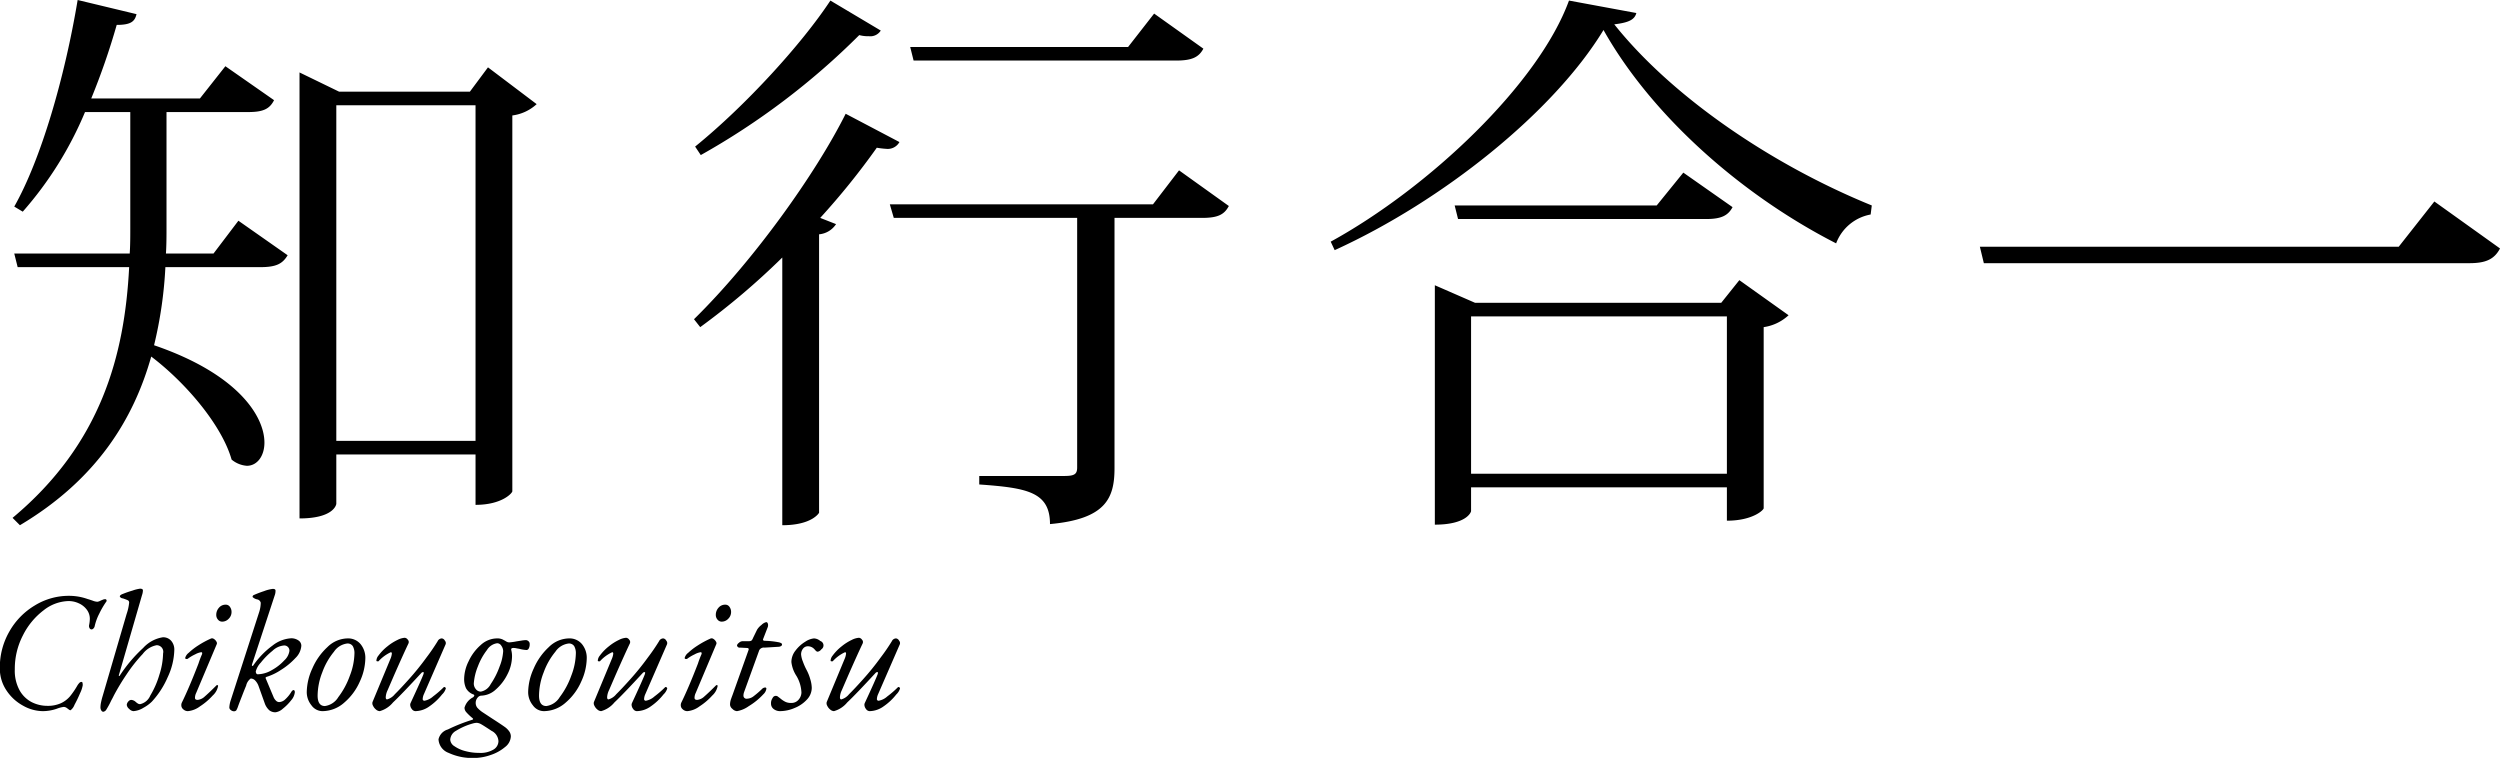
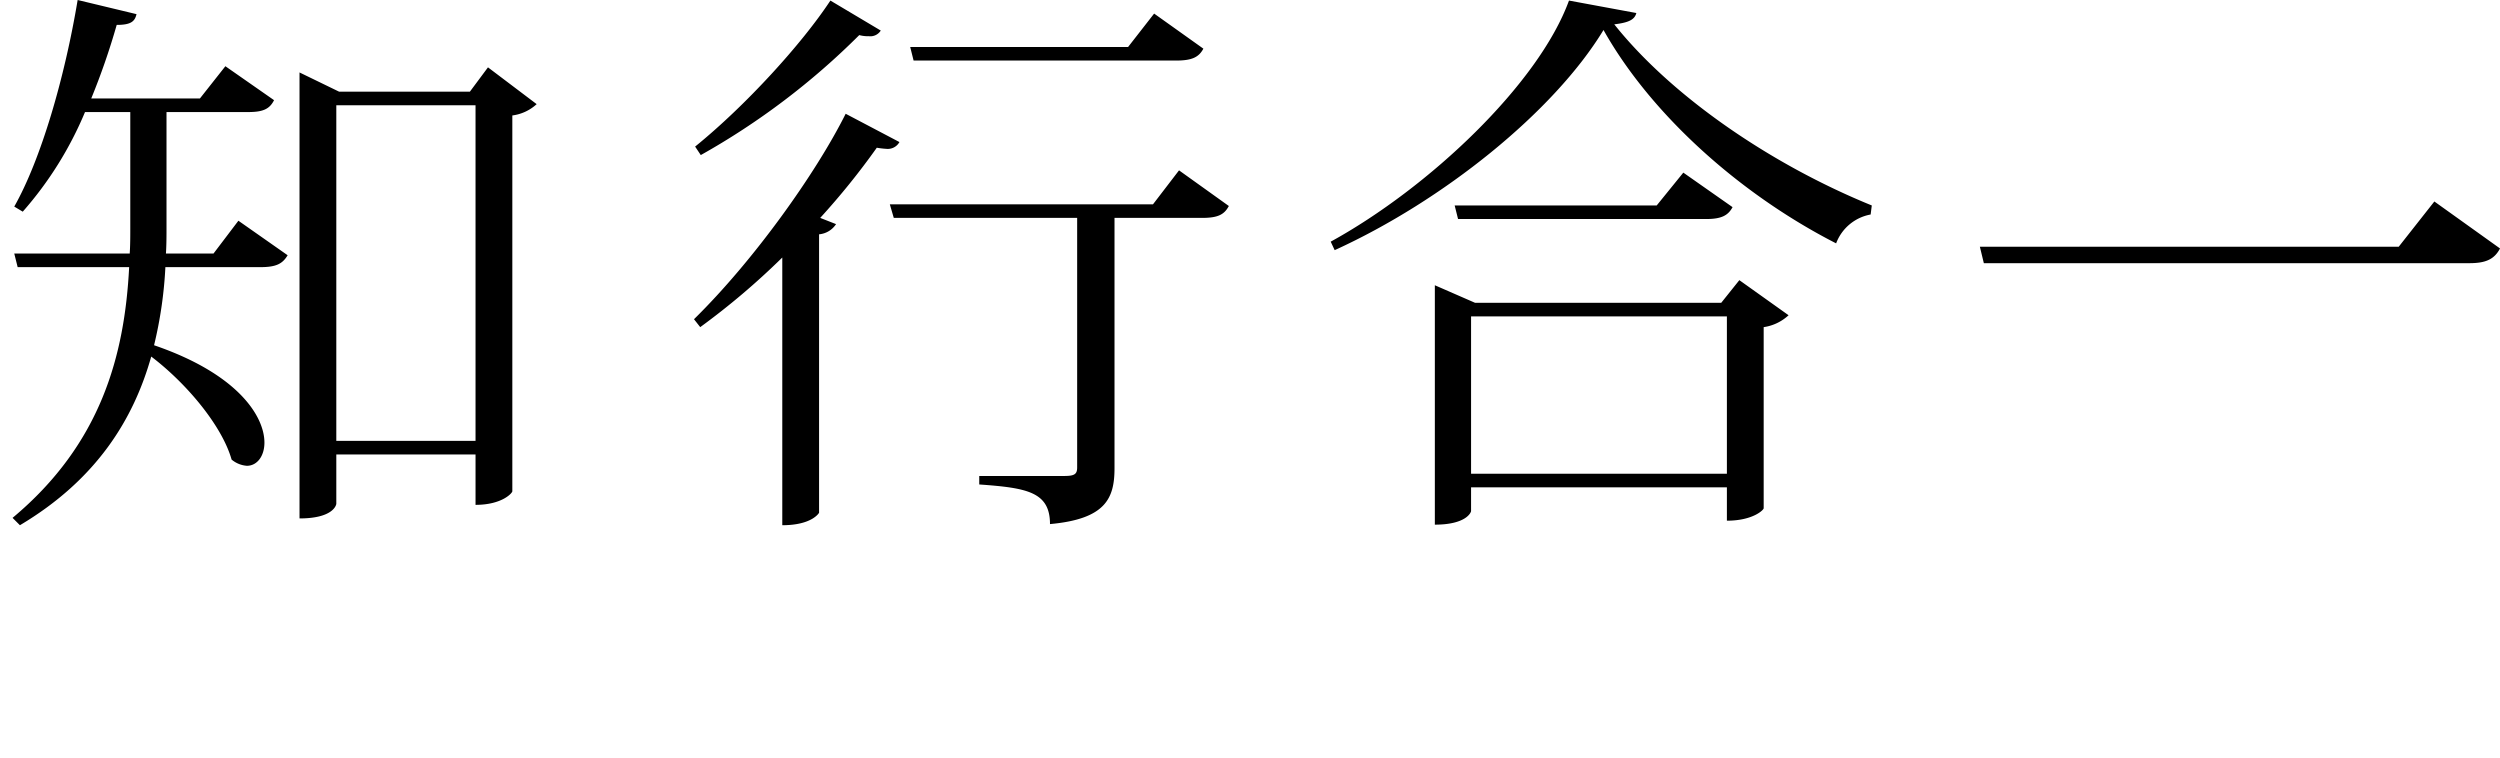
<svg xmlns="http://www.w3.org/2000/svg" id="グループ_6" data-name="グループ 6" width="353.375" height="107.12" viewBox="0 0 353.375 107.12">
  <defs>
    <style>
      .cls-1 {
        fill-rule: evenodd;
      }
    </style>
  </defs>
  <path id="知行合一" class="cls-1" d="M505.987,6085.56c0.08-1.28.08-2.48,0.08-3.68v-16.32h11.521c2.08,0,3.04-.4,3.68-1.68l-6.88-4.8-3.6,4.56H495.427a99.238,99.238,0,0,0,3.6-10.4c2,0,2.56-.48,2.8-1.52l-8.32-2c-1.84,11.04-5.2,22.56-8.96,29.2l1.2,0.72a51.061,51.061,0,0,0,8.8-14.08h6.4v16.4c0,1.2,0,2.4-.08,3.6h-16.32l0.48,1.92h15.76c-0.64,12.4-3.92,24.96-16.48,35.44l1.04,1.04c10.88-6.48,16.08-15.04,18.56-23.84,4.961,3.76,10,9.76,11.361,14.56a3.774,3.774,0,0,0,2.16.88c1.44,0,2.48-1.36,2.48-3.28,0-3.68-3.68-9.68-15.6-13.76a59.289,59.289,0,0,0,1.6-11.04h13.441c2.24,0,3.12-.48,3.84-1.68l-6.96-4.88-3.52,4.64h-6.721Zm42.961-22.88h-18.48l-5.6-2.72V6123c4.8,0,5.2-1.92,5.2-2.08v-6.96h19.68v7.12c3.761,0,5.2-1.68,5.2-1.92v-53.12a6.253,6.253,0,0,0,3.44-1.6l-6.881-5.2Zm-18.88,1.92h19.68v47.44h-19.68V6064.6Zm51.519,7.04a102.952,102.952,0,0,0,22.4-16.96,4.714,4.714,0,0,0,1.361.16,1.746,1.746,0,0,0,1.68-.8l-7.121-4.24c-4,6.08-11.92,14.8-19.12,20.64Zm64.081-20-3.68,4.72h-30.8l0.48,1.92h37.121c2.24,0,3.2-.48,3.84-1.68Zm-64.161,44.32a103.414,103.414,0,0,0,11.6-9.84v37.84c4.24,0,5.2-1.76,5.2-1.76v-39.36a3.2,3.2,0,0,0,2.4-1.44l-2.24-.88a103.861,103.861,0,0,0,8-9.92,11.945,11.945,0,0,0,1.36.16,1.885,1.885,0,0,0,1.84-.96l-7.6-4c-4.24,8.48-13.04,20.8-21.44,29.04Zm64-17.36h-37.2l0.56,1.92h25.92v35.28c0,0.96-.4,1.2-1.84,1.2h-12v1.2c6.72,0.48,10,1.04,10,5.6,7.92-.72,9.12-3.68,9.12-7.92v-35.36h12.4c2.24,0,3.12-.48,3.76-1.68l-7.04-5.04Zm45.519,13.92-5.68-2.48v33.84c4.48,0,5.12-1.76,5.12-1.92v-3.36h36.161v4.72c3.68,0,5.2-1.52,5.2-1.76v-25.6a6.543,6.543,0,0,0,3.52-1.68l-6.96-4.96-2.56,3.2h-34.8Zm-0.56,1.92h36.161v22.24H690.467v-22.24Zm-19.28-9.36c15.28-6.96,30.961-19.52,38-31.12,6.56,11.68,18.96,23.04,32.881,30.16a6.444,6.444,0,0,1,4.88-4.08l0.16-1.28c-14.161-5.76-28.241-15.36-36.4-25.6,2-.24,2.88-0.64,3.12-1.6l-9.52-1.76c-4.32,11.84-19.841,26.48-33.681,34.08Zm45.521-6.32H688.147l0.48,1.92h35.041c2.16,0,3.12-.48,3.76-1.68l-6.96-4.88Zm46.239,8.16h68.642c2.32,0,3.52-.56,4.32-2.08l-9.281-6.64-5.04,6.4h-59.2Z" transform="translate(-482.531 -6049.72)" />
-   <path id="Chikougouitsu" class="cls-1" d="M488.567,6150.24a6.094,6.094,0,0,0,1.992-.34,4.334,4.334,0,0,1,.984-0.26,0.824,0.824,0,0,1,.5.21,1.423,1.423,0,0,1,.2.15,0.556,0.556,0,0,0,.252.12,1.694,1.694,0,0,0,.564-0.77,17.6,17.6,0,0,0,.792-1.65,4.1,4.1,0,0,0,.372-1.11,1.278,1.278,0,0,0-.036-0.37,0.129,0.129,0,0,0-.132-0.11,0.393,0.393,0,0,0-.288.12,2.363,2.363,0,0,0-.264.33,11.493,11.493,0,0,1-1.08,1.59,3.784,3.784,0,0,1-1.284.97,4.445,4.445,0,0,1-1.932.37,4.89,4.89,0,0,1-2.172-.51,4.189,4.189,0,0,1-1.728-1.67,5.781,5.781,0,0,1-.684-2.98,10.278,10.278,0,0,1,1.152-4.81,10.06,10.06,0,0,1,2.916-3.53,5.907,5.907,0,0,1,3.516-1.31,3.409,3.409,0,0,1,1.464.32,2.852,2.852,0,0,1,1.1.86,2.131,2.131,0,0,1,.456,1.37,4.921,4.921,0,0,1-.1.84,0.606,0.606,0,0,0,.06.43,0.326,0.326,0,0,0,.3.19,0.4,0.4,0,0,0,.264-0.15,0.651,0.651,0,0,0,.168-0.33,7.3,7.3,0,0,1,.648-1.76,11.7,11.7,0,0,1,.96-1.65,0.243,0.243,0,0,0,.072-0.19,0.192,0.192,0,0,0-.24-0.19,0.794,0.794,0,0,0-.3.07c-0.12.05-.2,0.08-0.252,0.1a1.5,1.5,0,0,1-.5.19,2.115,2.115,0,0,1-.684-0.16c-0.3-.1-0.524-0.18-0.684-0.22a7.826,7.826,0,0,0-2.664-.46,9.156,9.156,0,0,0-4.824,1.36,10.054,10.054,0,0,0-3.6,3.69,10.166,10.166,0,0,0-1.344,5.15,5.566,5.566,0,0,0,.936,3.17,6.563,6.563,0,0,0,2.352,2.16,5.8,5.8,0,0,0,2.76.77h0Zm8.568,0.09a0.639,0.639,0,0,0,.456-0.36,11.179,11.179,0,0,0,.672-1.25c0.16-.28.28-0.52,0.36-0.69a31.959,31.959,0,0,1,1.788-2.97,21.568,21.568,0,0,1,2.292-2.9,3.206,3.206,0,0,1,1.968-1.24,0.933,0.933,0,0,1,.912,1.16,10.431,10.431,0,0,1-.528,3.03,12.383,12.383,0,0,1-1.284,2.93,2.024,2.024,0,0,1-1.428,1.21,0.594,0.594,0,0,1-.3-0.07,2.19,2.19,0,0,1-.324-0.24,1.029,1.029,0,0,0-.648-0.29,0.582,0.582,0,0,0-.42.25,0.764,0.764,0,0,0-.2.45,0.835,0.835,0,0,0,.336.57,0.956,0.956,0,0,0,.6.32,3.085,3.085,0,0,0,1.428-.48,5.23,5.23,0,0,0,1.188-.87,12.233,12.233,0,0,0,2.232-3.45,9.6,9.6,0,0,0,.936-3.89,1.885,1.885,0,0,0-.432-1.24,1.488,1.488,0,0,0-1.2-.51,4.75,4.75,0,0,0-2.772,1.51,20.49,20.49,0,0,0-3.276,3.86,0.156,0.156,0,0,1-.132.11q-0.06-.015-0.012-0.18l3.264-11.28a2.1,2.1,0,0,0,.12-0.65q0-.24-0.408-0.24a5.2,5.2,0,0,0-1.068.27,13.516,13.516,0,0,0-1.38.48,0.886,0.886,0,0,0-.324.18,0.233,0.233,0,0,0-.084.18,0.507,0.507,0,0,0,.432.26c0.288,0.1.508,0.18,0.66,0.25a0.346,0.346,0,0,1,.228.33,6.836,6.836,0,0,1-.36,1.63l-3.384,11.59c-0.1.32-.172,0.62-0.228,0.89a3.591,3.591,0,0,0-.084.72,0.8,0.8,0,0,0,.12.43,0.336,0.336,0,0,0,.288.19h0Zm11.952-.09a3.344,3.344,0,0,0,1.716-.68,8.869,8.869,0,0,0,1.788-1.52,2.4,2.4,0,0,0,.768-1.36,0.118,0.118,0,0,0-.144-0.12,0.151,0.151,0,0,0-.1.05c-0.688.69-1.228,1.2-1.62,1.54a1.724,1.724,0,0,1-1.02.5c-0.256,0-.384-0.09-0.384-0.29a1.631,1.631,0,0,1,.168-0.69l2.928-6.94a0.439,0.439,0,0,0-.084-0.35,1,1,0,0,0-.36-0.36,0.426,0.426,0,0,0-.42-0.03,12.921,12.921,0,0,0-1.8.98A9.168,9.168,0,0,0,509.2,6142a1.339,1.339,0,0,0-.492.72q0,0.15.216,0.15a0.243,0.243,0,0,0,.168-0.05,5.834,5.834,0,0,1,1.032-.61,2.556,2.556,0,0,1,.84-0.3,0.127,0.127,0,0,1,.144.14,0.372,0.372,0,0,1-.024.15q-0.288.66-.5,1.32-1.32,3.42-2.352,5.52a0.829,0.829,0,0,0-.072.38,0.728,0.728,0,0,0,.276.56,0.943,0.943,0,0,0,.66.26h0Zm4.848-12.65a1.258,1.258,0,0,0,.924-0.41,1.327,1.327,0,0,0,.4-0.96,1.2,1.2,0,0,0-.228-0.72,0.692,0.692,0,0,0-.588-0.31,1.223,1.223,0,0,0-.96.43,1.5,1.5,0,0,0-.384,1.03,0.987,0.987,0,0,0,.24.65,0.758,0.758,0,0,0,.6.29h0Zm7.56,12.81a1.971,1.971,0,0,0,1.02-.51,6.829,6.829,0,0,0,1.176-1.19,2.042,2.042,0,0,0,.516-1.15,0.4,0.4,0,0,0-.048-0.19,0.136,0.136,0,0,0-.1-0.1,0.3,0.3,0,0,0-.18.06,0.846,0.846,0,0,0-.2.25,4.646,4.646,0,0,1-.816.99,1.337,1.337,0,0,1-.864.4,0.635,0.635,0,0,1-.456-0.2,1.452,1.452,0,0,1-.336-0.49l-1.1-2.62a0.223,0.223,0,0,1-.024-0.17,0.265,0.265,0,0,1,.144-0.09,7.928,7.928,0,0,0,2.04-.99,9.762,9.762,0,0,0,2.016-1.66,2.685,2.685,0,0,0,.84-1.72,0.893,0.893,0,0,0-.432-0.79,1.753,1.753,0,0,0-.984-0.29,4.686,4.686,0,0,0-2.652,1.03,11.6,11.6,0,0,0-2.676,2.74,0.223,0.223,0,0,1-.192.14c-0.033,0-.048-0.02-0.048-0.07a0.542,0.542,0,0,1,.024-0.17l3.24-9.86a1.807,1.807,0,0,0,.072-0.55c0-.16-0.129-0.24-0.384-0.24a5.046,5.046,0,0,0-1.224.31,15.3,15.3,0,0,0-1.488.57,0.277,0.277,0,0,0-.144.27,1.285,1.285,0,0,0,.624.33,0.631,0.631,0,0,1,.528.48,4.477,4.477,0,0,1-.24,1.37l-4.008,12.43a3.857,3.857,0,0,0-.192,1.01,0.46,0.46,0,0,0,.216.36,0.692,0.692,0,0,0,.408.17,0.446,0.446,0,0,0,.36-0.13,3.029,3.029,0,0,0,.264-0.61q0.216-.585.552-1.44,0.334-.87.576-1.44a1.693,1.693,0,0,1,.648-1.01,0.879,0.879,0,0,1,.648.3,2.169,2.169,0,0,1,.456.75l0.912,2.55a2.424,2.424,0,0,0,.612.89,1.369,1.369,0,0,0,.9.28h0Zm-2.52-5.37a0.236,0.236,0,0,1-.216-0.12,0.562,0.562,0,0,1-.072-0.29,2.9,2.9,0,0,1,.72-1.25,10.228,10.228,0,0,1,1.632-1.65,2.656,2.656,0,0,1,1.536-.75,0.726,0.726,0,0,1,.864.77,2.232,2.232,0,0,1-.72,1.32,6.911,6.911,0,0,1-1.764,1.38,4.078,4.078,0,0,1-1.98.59h0Zm9.1,5.21a4.674,4.674,0,0,0,3.132-1.22,8.239,8.239,0,0,0,2.184-2.96,8.089,8.089,0,0,0,.78-3.26,3.042,3.042,0,0,0-.672-2.03,2.272,2.272,0,0,0-1.848-.81,4.139,4.139,0,0,0-2.844,1.23,8.907,8.907,0,0,0-2.124,3.01,8.247,8.247,0,0,0-.792,3.32,2.941,2.941,0,0,0,.66,1.89,1.928,1.928,0,0,0,1.524.83h0Zm0.384-.72c-0.688,0-1.032-.5-1.032-1.49a9.252,9.252,0,0,1,.66-3.28,9.787,9.787,0,0,1,1.644-2.9,2.647,2.647,0,0,1,1.872-1.17,0.866,0.866,0,0,1,.8.38,2.016,2.016,0,0,1,.228,1.06,9.152,9.152,0,0,1-.648,3.11,11.063,11.063,0,0,1-1.632,3.03,2.629,2.629,0,0,1-1.9,1.26h0Zm7.752,0.72a3.736,3.736,0,0,0,1.872-1.23c0.864-.81,2.2-2.21,4.008-4.17a0.346,0.346,0,0,1,.24-0.12,0.1,0.1,0,0,1,.1.12l-0.048.19q-0.264.72-1.824,4.08a0.746,0.746,0,0,0-.048.21,1.021,1.021,0,0,0,.228.62,0.66,0.66,0,0,0,.492.3,3.478,3.478,0,0,0,2-.68,8.193,8.193,0,0,0,1.788-1.68,1.9,1.9,0,0,0,.528-0.84,0.187,0.187,0,0,0-.072-0.15,0.225,0.225,0,0,0-.144-0.06,0.134,0.134,0,0,0-.072.02,13.668,13.668,0,0,1-1.512,1.31,2.451,2.451,0,0,1-1.224.61,0.234,0.234,0,0,1-.24-0.29,1.789,1.789,0,0,1,.168-0.64l3.072-7.06a0.506,0.506,0,0,0-.108-0.5,0.559,0.559,0,0,0-.42-0.32,0.663,0.663,0,0,0-.6.39,27.291,27.291,0,0,1-1.584,2.31,37.34,37.34,0,0,1-2.472,3.06q-1.248,1.395-2,2.13a2.15,2.15,0,0,1-1.092.73c-0.128,0-.192-0.1-0.192-0.31a2.592,2.592,0,0,1,.264-0.99l0.912-2.11q1.3-2.955,2.04-4.51a0.471,0.471,0,0,0-.1-0.52,0.585,0.585,0,0,0-.432-0.27,2.678,2.678,0,0,0-1.032.31,7.053,7.053,0,0,0-1.4.89,6.693,6.693,0,0,0-1.284,1.32,1.2,1.2,0,0,0-.288.72q0,0.09.192,0.09a0.171,0.171,0,0,0,.12-0.02,5.313,5.313,0,0,1,1.728-1.27q0.144,0,.144.21a2.559,2.559,0,0,1-.216.77l-2.52,6.07a0.685,0.685,0,0,0,.072.51,1.487,1.487,0,0,0,.42.54,0.871,0.871,0,0,0,.54.23h0Zm13.32,6.62a7.238,7.238,0,0,0,2.352-.42,6.126,6.126,0,0,0,2.04-1.13,2,2,0,0,0,.816-1.5,1.241,1.241,0,0,0-.216-0.69,2.647,2.647,0,0,0-.72-0.7c-0.192-.14-0.784-0.54-1.776-1.18l-1.2-.79a3.918,3.918,0,0,1-.84-0.71,1.1,1.1,0,0,1-.216-0.7,1.111,1.111,0,0,1,.264-0.7,0.694,0.694,0,0,1,.528-0.29,3.162,3.162,0,0,0,2.04-.86,6.908,6.908,0,0,0,1.656-2.16,5.657,5.657,0,0,0,.648-2.52,3.462,3.462,0,0,0-.1-0.87q-0.1-.33.288-0.33a1.724,1.724,0,0,1,.444.05c0.152,0.03.284,0.05,0.4,0.07a4.76,4.76,0,0,0,1.032.17,0.383,0.383,0,0,0,.3-0.22,1.2,1.2,0,0,0,.132-0.62,0.484,0.484,0,0,0-.18-0.41,0.554,0.554,0,0,0-.348-0.15,4.361,4.361,0,0,0-.7.08c-0.288.04-.489,0.08-0.6,0.09a7.81,7.81,0,0,1-1.056.15,0.816,0.816,0,0,1-.42-0.12l-0.252-.15c-0.033-.01-0.129-0.07-0.288-0.15a1.768,1.768,0,0,0-.816-0.14,3.416,3.416,0,0,0-2.268.94,6.84,6.84,0,0,0-1.7,2.28,5.8,5.8,0,0,0-.636,2.45,3.083,3.083,0,0,0,.264,1.37,1.954,1.954,0,0,0,.984.86,0.262,0.262,0,0,1,.192.14,0.446,0.446,0,0,1-.192.29,2.369,2.369,0,0,0-1.2,1.47,0.982,0.982,0,0,0,.264.64,7.59,7.59,0,0,0,.888.84c0.1,0.1.08,0.17-.048,0.22a23.833,23.833,0,0,0-3.456,1.37,1.884,1.884,0,0,0-1.32,1.39,2.162,2.162,0,0,0,1.428,1.92,7.934,7.934,0,0,0,3.588.72h0Zm0.96-9.38a0.881,0.881,0,0,1-.7-0.35,1.225,1.225,0,0,1-.288-0.81,7.937,7.937,0,0,1,.576-2.4,8.888,8.888,0,0,1,1.284-2.32,2.018,2.018,0,0,1,1.452-.96,0.707,0.707,0,0,1,.588.37,1.337,1.337,0,0,1,.252.75,6.924,6.924,0,0,1-.516,2.2,10.769,10.769,0,0,1-1.248,2.46,1.969,1.969,0,0,1-1.4,1.06h0Zm-0.24,8.66a7.4,7.4,0,0,1-1.932-.25,4.687,4.687,0,0,1-1.548-.69,1.178,1.178,0,0,1-.6-0.93,1.537,1.537,0,0,1,.816-1.25,9.112,9.112,0,0,1,2.352-1.03,2.384,2.384,0,0,1,.6-0.1,1.55,1.55,0,0,1,.672.24c0.144,0.08.363,0.22,0.66,0.41s0.54,0.35.732,0.48a1.724,1.724,0,0,1,.984,1.46,1.4,1.4,0,0,1-.684,1.18,3.582,3.582,0,0,1-2.052.48h0Zm9.12-5.9a4.674,4.674,0,0,0,3.132-1.22,8.25,8.25,0,0,0,2.184-2.96,8.106,8.106,0,0,0,.78-3.26,3.047,3.047,0,0,0-.672-2.03,2.274,2.274,0,0,0-1.848-.81,4.139,4.139,0,0,0-2.844,1.23,8.907,8.907,0,0,0-2.124,3.01,8.247,8.247,0,0,0-.792,3.32,2.936,2.936,0,0,0,.66,1.89,1.927,1.927,0,0,0,1.524.83h0Zm0.384-.72c-0.689,0-1.032-.5-1.032-1.49a9.23,9.23,0,0,1,.66-3.28,9.743,9.743,0,0,1,1.644-2.9,2.643,2.643,0,0,1,1.872-1.17,0.867,0.867,0,0,1,.8.38,2.026,2.026,0,0,1,.228,1.06,9.152,9.152,0,0,1-.648,3.11,11.089,11.089,0,0,1-1.632,3.03,2.632,2.632,0,0,1-1.9,1.26h0Zm7.751,0.72a3.736,3.736,0,0,0,1.872-1.23c0.864-.81,2.2-2.21,4.008-4.17a0.346,0.346,0,0,1,.24-0.12,0.1,0.1,0,0,1,.1.12l-0.048.19q-0.264.72-1.824,4.08a0.746,0.746,0,0,0-.048.21,1.021,1.021,0,0,0,.228.62,0.66,0.66,0,0,0,.492.3,3.478,3.478,0,0,0,2-.68,8.193,8.193,0,0,0,1.788-1.68,1.9,1.9,0,0,0,.528-0.84,0.187,0.187,0,0,0-.072-0.15,0.225,0.225,0,0,0-.144-0.06,0.134,0.134,0,0,0-.072.02,13.668,13.668,0,0,1-1.512,1.31,2.451,2.451,0,0,1-1.224.61,0.234,0.234,0,0,1-.24-0.29,1.789,1.789,0,0,1,.168-0.64l3.072-7.06a0.506,0.506,0,0,0-.108-0.5,0.559,0.559,0,0,0-.42-0.32,0.663,0.663,0,0,0-.6.39,27.291,27.291,0,0,1-1.584,2.31,37.34,37.34,0,0,1-2.472,3.06q-1.248,1.395-2,2.13a2.15,2.15,0,0,1-1.092.73c-0.128,0-.192-0.1-0.192-0.31a2.592,2.592,0,0,1,.264-0.99l0.912-2.11q1.3-2.955,2.04-4.51a0.471,0.471,0,0,0-.1-0.52,0.585,0.585,0,0,0-.432-0.27,2.678,2.678,0,0,0-1.032.31,7.053,7.053,0,0,0-1.4.89,6.693,6.693,0,0,0-1.284,1.32,1.2,1.2,0,0,0-.288.72q0,0.09.192,0.09a0.171,0.171,0,0,0,.12-0.02,5.313,5.313,0,0,1,1.728-1.27q0.144,0,.144.21a2.559,2.559,0,0,1-.216.77l-2.52,6.07a0.685,0.685,0,0,0,.072.51,1.487,1.487,0,0,0,.42.54,0.871,0.871,0,0,0,.54.23h0Zm12.192,0a3.344,3.344,0,0,0,1.716-.68,8.869,8.869,0,0,0,1.788-1.52,2.4,2.4,0,0,0,.768-1.36,0.118,0.118,0,0,0-.144-0.12,0.151,0.151,0,0,0-.1.05c-0.688.69-1.228,1.2-1.62,1.54a1.724,1.724,0,0,1-1.02.5c-0.256,0-.384-0.09-0.384-0.29a1.631,1.631,0,0,1,.168-0.69l2.928-6.94a0.439,0.439,0,0,0-.084-0.35,1,1,0,0,0-.36-0.36,0.426,0.426,0,0,0-.42-0.03,12.921,12.921,0,0,0-1.8.98A9.168,9.168,0,0,0,579.8,6142a1.339,1.339,0,0,0-.492.72q0,0.15.216,0.15a0.243,0.243,0,0,0,.168-0.05,5.834,5.834,0,0,1,1.032-.61,2.556,2.556,0,0,1,.84-0.3,0.127,0.127,0,0,1,.144.14,0.372,0.372,0,0,1-.024.15q-0.288.66-.5,1.32-1.32,3.42-2.352,5.52a0.829,0.829,0,0,0-.072.38,0.728,0.728,0,0,0,.276.56,0.943,0.943,0,0,0,.66.26h0Zm4.848-12.65a1.258,1.258,0,0,0,.924-0.41,1.327,1.327,0,0,0,.4-0.96,1.2,1.2,0,0,0-.228-0.72,0.692,0.692,0,0,0-.588-0.31,1.223,1.223,0,0,0-.96.43,1.5,1.5,0,0,0-.384,1.03,0.987,0.987,0,0,0,.24.65,0.758,0.758,0,0,0,.6.29h0Zm2.16,12.65a4.016,4.016,0,0,0,1.668-.71,9.454,9.454,0,0,0,2.052-1.67,1.341,1.341,0,0,0,.432-0.79,0.162,0.162,0,0,0-.192-0.17,0.675,0.675,0,0,0-.456.24,13.226,13.226,0,0,1-1.116.96,1.6,1.6,0,0,1-.948.38,0.436,0.436,0,0,1-.528-0.45,1.525,1.525,0,0,1,.1-0.51l2.136-5.9a0.737,0.737,0,0,1,.744-0.36q0.552-.03,2.016-0.12a0.678,0.678,0,0,0,.348-0.12,0.248,0.248,0,0,0,.108-0.17,0.239,0.239,0,0,0-.1-0.21,1.313,1.313,0,0,0-.456-0.15,11.393,11.393,0,0,0-1.8-.19,0.56,0.56,0,0,1-.252-0.04,0.121,0.121,0,0,1-.084-0.13l0.024-.09,0.624-1.61a0.766,0.766,0,0,0,.072-0.34,0.588,0.588,0,0,0-.072-0.31,0.217,0.217,0,0,0-.192-0.12,1.424,1.424,0,0,0-.672.4,2.37,2.37,0,0,0-.624.68l-0.576,1.18a0.861,0.861,0,0,1-.228.36,0.733,0.733,0,0,1-.348.07h-0.864a0.815,0.815,0,0,0-.552.24,0.723,0.723,0,0,0-.264.33,0.365,0.365,0,0,0,.432.34l0.96,0.05c0.176,0,.264.06,0.264,0.19l-0.024.1-2.28,6.4c-0.032.08-.1,0.26-0.192,0.52a2.391,2.391,0,0,0-.144.83,0.835,0.835,0,0,0,.336.57,0.984,0.984,0,0,0,.648.32h0Zm6.1,0a5.27,5.27,0,0,0,2.028-.44,4.782,4.782,0,0,0,1.74-1.18,2.427,2.427,0,0,0,.7-1.67,4.522,4.522,0,0,0-.216-1.24,6.351,6.351,0,0,0-.5-1.26,8.916,8.916,0,0,1-.54-1.22,3.457,3.457,0,0,1-.252-0.99,1.3,1.3,0,0,1,.276-0.84,0.855,0.855,0,0,1,.684-0.33,1.24,1.24,0,0,1,.888.38c0.031,0.03.1,0.11,0.2,0.22a0.44,0.44,0,0,0,.3.17,0.831,0.831,0,0,0,.516-0.34,0.659,0.659,0,0,0-.156-1.18,1.448,1.448,0,0,0-.888-0.36,2.686,2.686,0,0,0-1.236.47,4.868,4.868,0,0,0-1.368,1.24,2.616,2.616,0,0,0-.588,1.63,4.524,4.524,0,0,0,.72,1.97,4.966,4.966,0,0,1,.7,2.35,1.615,1.615,0,0,1-.42,1.02,1.29,1.29,0,0,1-1.02.44,1.831,1.831,0,0,1-.792-0.14,3.262,3.262,0,0,1-.648-0.41c-0.129-.11-0.261-0.21-0.4-0.31a0.488,0.488,0,0,0-.792.16,1.276,1.276,0,0,0-.228.8,0.945,0.945,0,0,0,.372.76,1.481,1.481,0,0,0,.924.3h0Zm7.607,0a3.736,3.736,0,0,0,1.872-1.23c0.864-.81,2.2-2.21,4.008-4.17a0.346,0.346,0,0,1,.24-0.12,0.1,0.1,0,0,1,.1.12l-0.048.19q-0.264.72-1.824,4.08a0.746,0.746,0,0,0-.048.21,1.021,1.021,0,0,0,.228.62,0.66,0.66,0,0,0,.492.3,3.478,3.478,0,0,0,2-.68,8.193,8.193,0,0,0,1.788-1.68,1.9,1.9,0,0,0,.528-0.84,0.187,0.187,0,0,0-.072-0.15,0.225,0.225,0,0,0-.144-0.06,0.134,0.134,0,0,0-.072.02,13.668,13.668,0,0,1-1.512,1.31,2.451,2.451,0,0,1-1.224.61,0.234,0.234,0,0,1-.24-0.29,1.789,1.789,0,0,1,.168-0.64l3.072-7.06a0.506,0.506,0,0,0-.108-0.5,0.559,0.559,0,0,0-.42-0.32,0.663,0.663,0,0,0-.6.39,27.291,27.291,0,0,1-1.584,2.31,37.34,37.34,0,0,1-2.472,3.06q-1.248,1.395-2,2.13a2.15,2.15,0,0,1-1.092.73c-0.128,0-.192-0.1-0.192-0.31a2.592,2.592,0,0,1,.264-0.99l0.912-2.11q1.3-2.955,2.04-4.51a0.471,0.471,0,0,0-.1-0.52,0.585,0.585,0,0,0-.432-0.27,2.678,2.678,0,0,0-1.032.31,7.053,7.053,0,0,0-1.4.89,6.693,6.693,0,0,0-1.284,1.32,1.2,1.2,0,0,0-.288.72q0,0.09.192,0.09a0.171,0.171,0,0,0,.12-0.02,5.313,5.313,0,0,1,1.728-1.27q0.144,0,.144.21a2.559,2.559,0,0,1-.216.77l-2.52,6.07a0.685,0.685,0,0,0,.072.51,1.487,1.487,0,0,0,.42.54,0.871,0.871,0,0,0,.54.23h0Z" transform="translate(-482.531 -6049.72)" />
</svg>